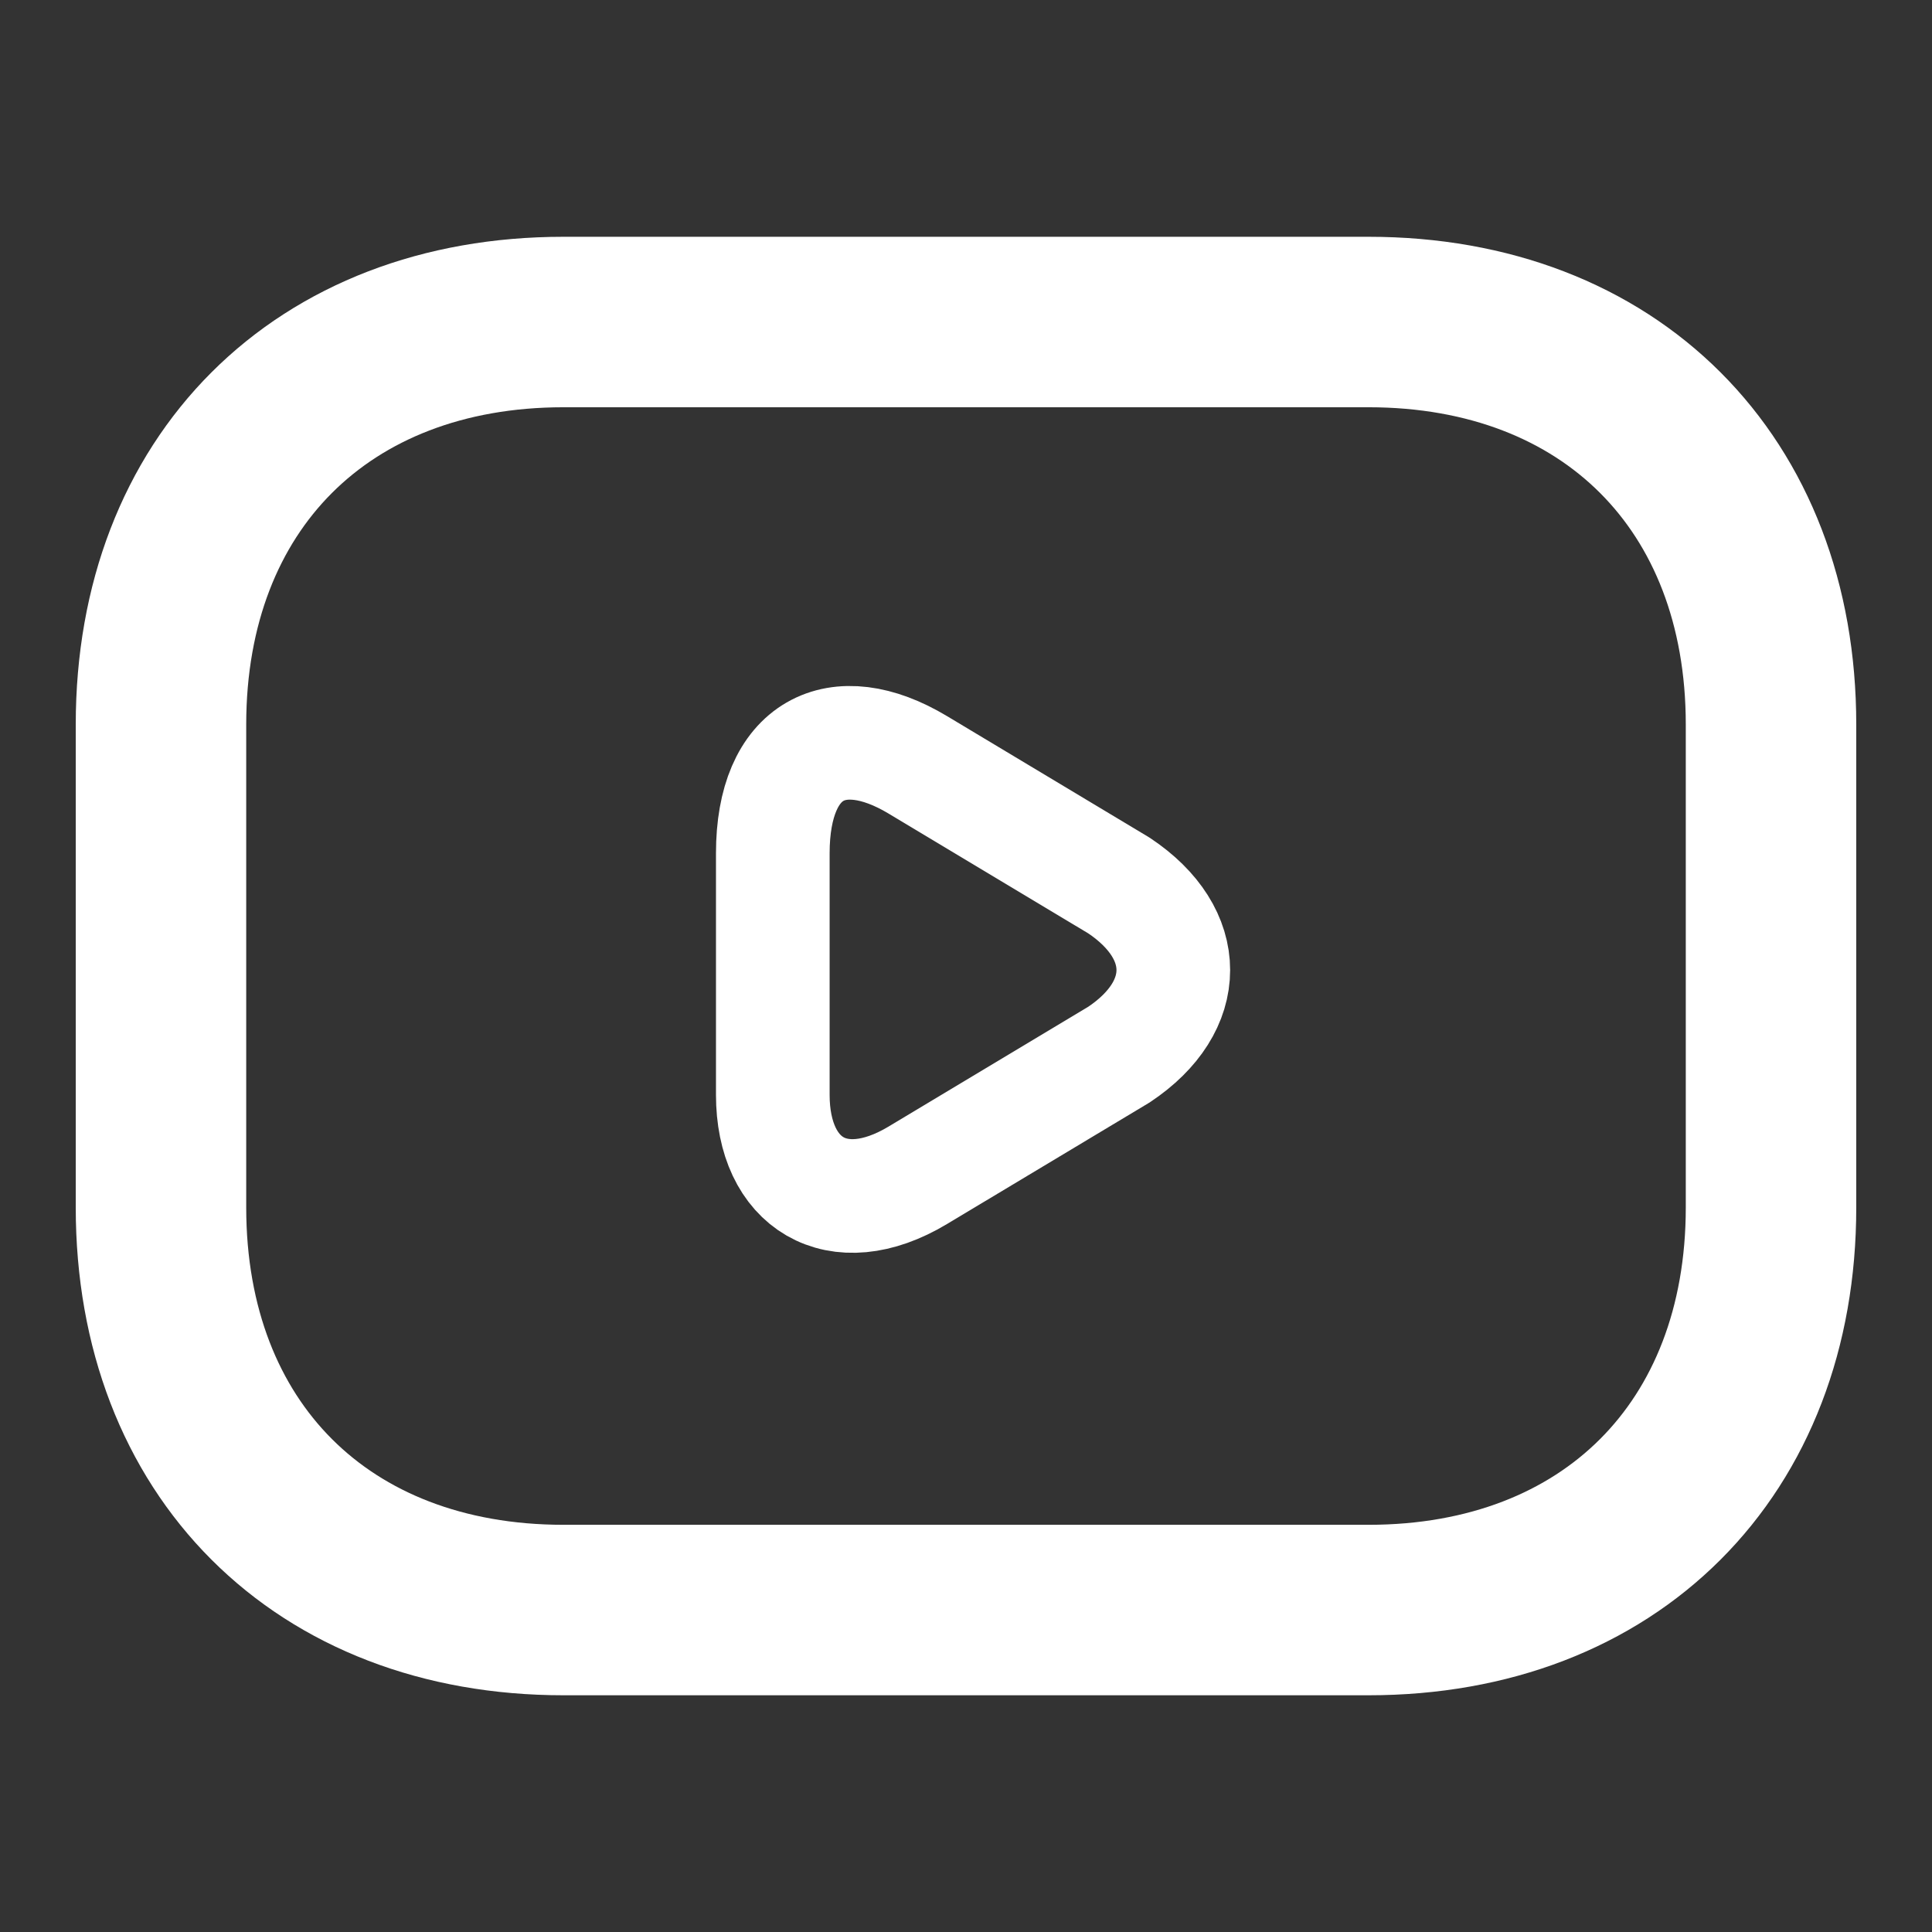
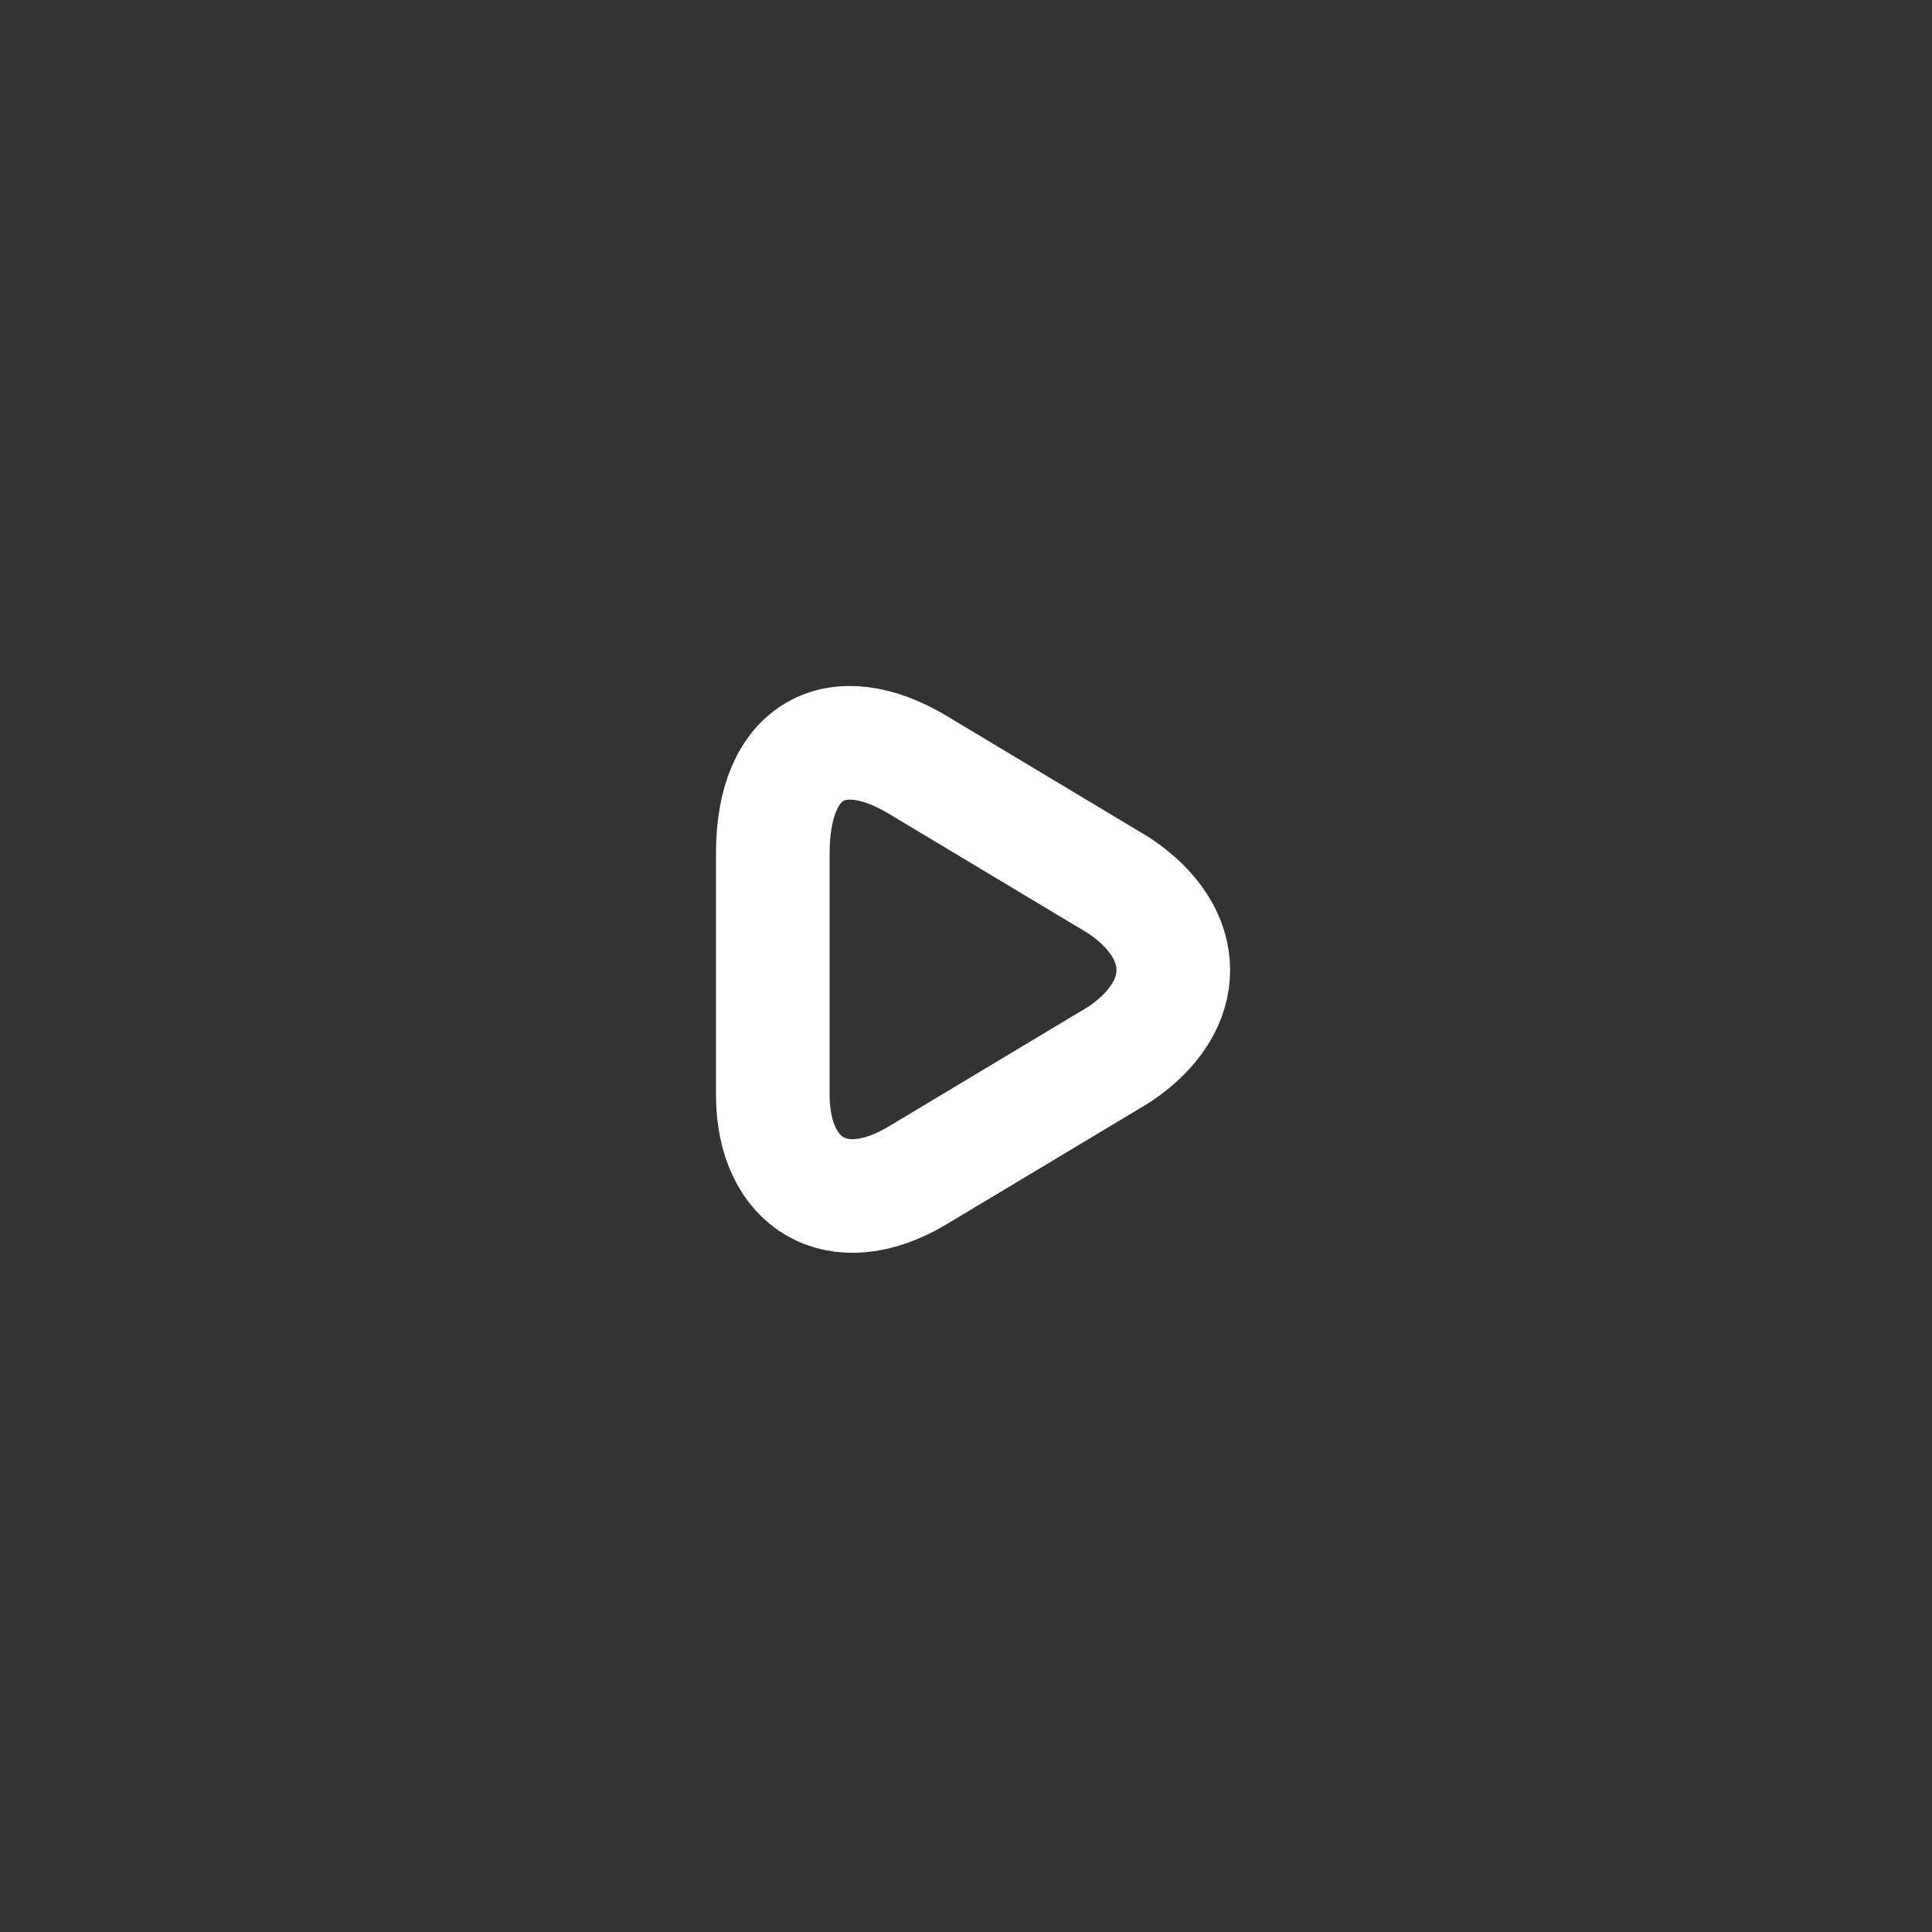
<svg xmlns="http://www.w3.org/2000/svg" width="34" height="34" viewBox="0 0 34 34" fill="none">
  <rect x="0" y="0" width="34" height="34" fill="#333333" stroke="none" />
-   <path d="M24.084 28.334H9.917C5.667 28.334 2.833 25.5 2.833 21.25V12.75C2.833 8.5 5.667 5.667 9.917 5.667H24.084C28.334 5.667 31.167 8.5 31.167 12.75V21.25C31.167 25.5 28.334 28.334 24.084 28.334Z" stroke="white" stroke-width="3" stroke-miterlimit="10" stroke-linecap="round" stroke-linejoin="round" />
  <path d="M16.15 13.459L19.692 15.584C20.967 16.434 20.967 17.709 19.692 18.559L16.15 20.684C14.733 21.534 13.6 20.825 13.6 19.267V15.017C13.6 13.175 14.733 12.609 16.15 13.459Z" stroke="white" stroke-width="2" stroke-miterlimit="10" stroke-linecap="round" stroke-linejoin="round" />
</svg>